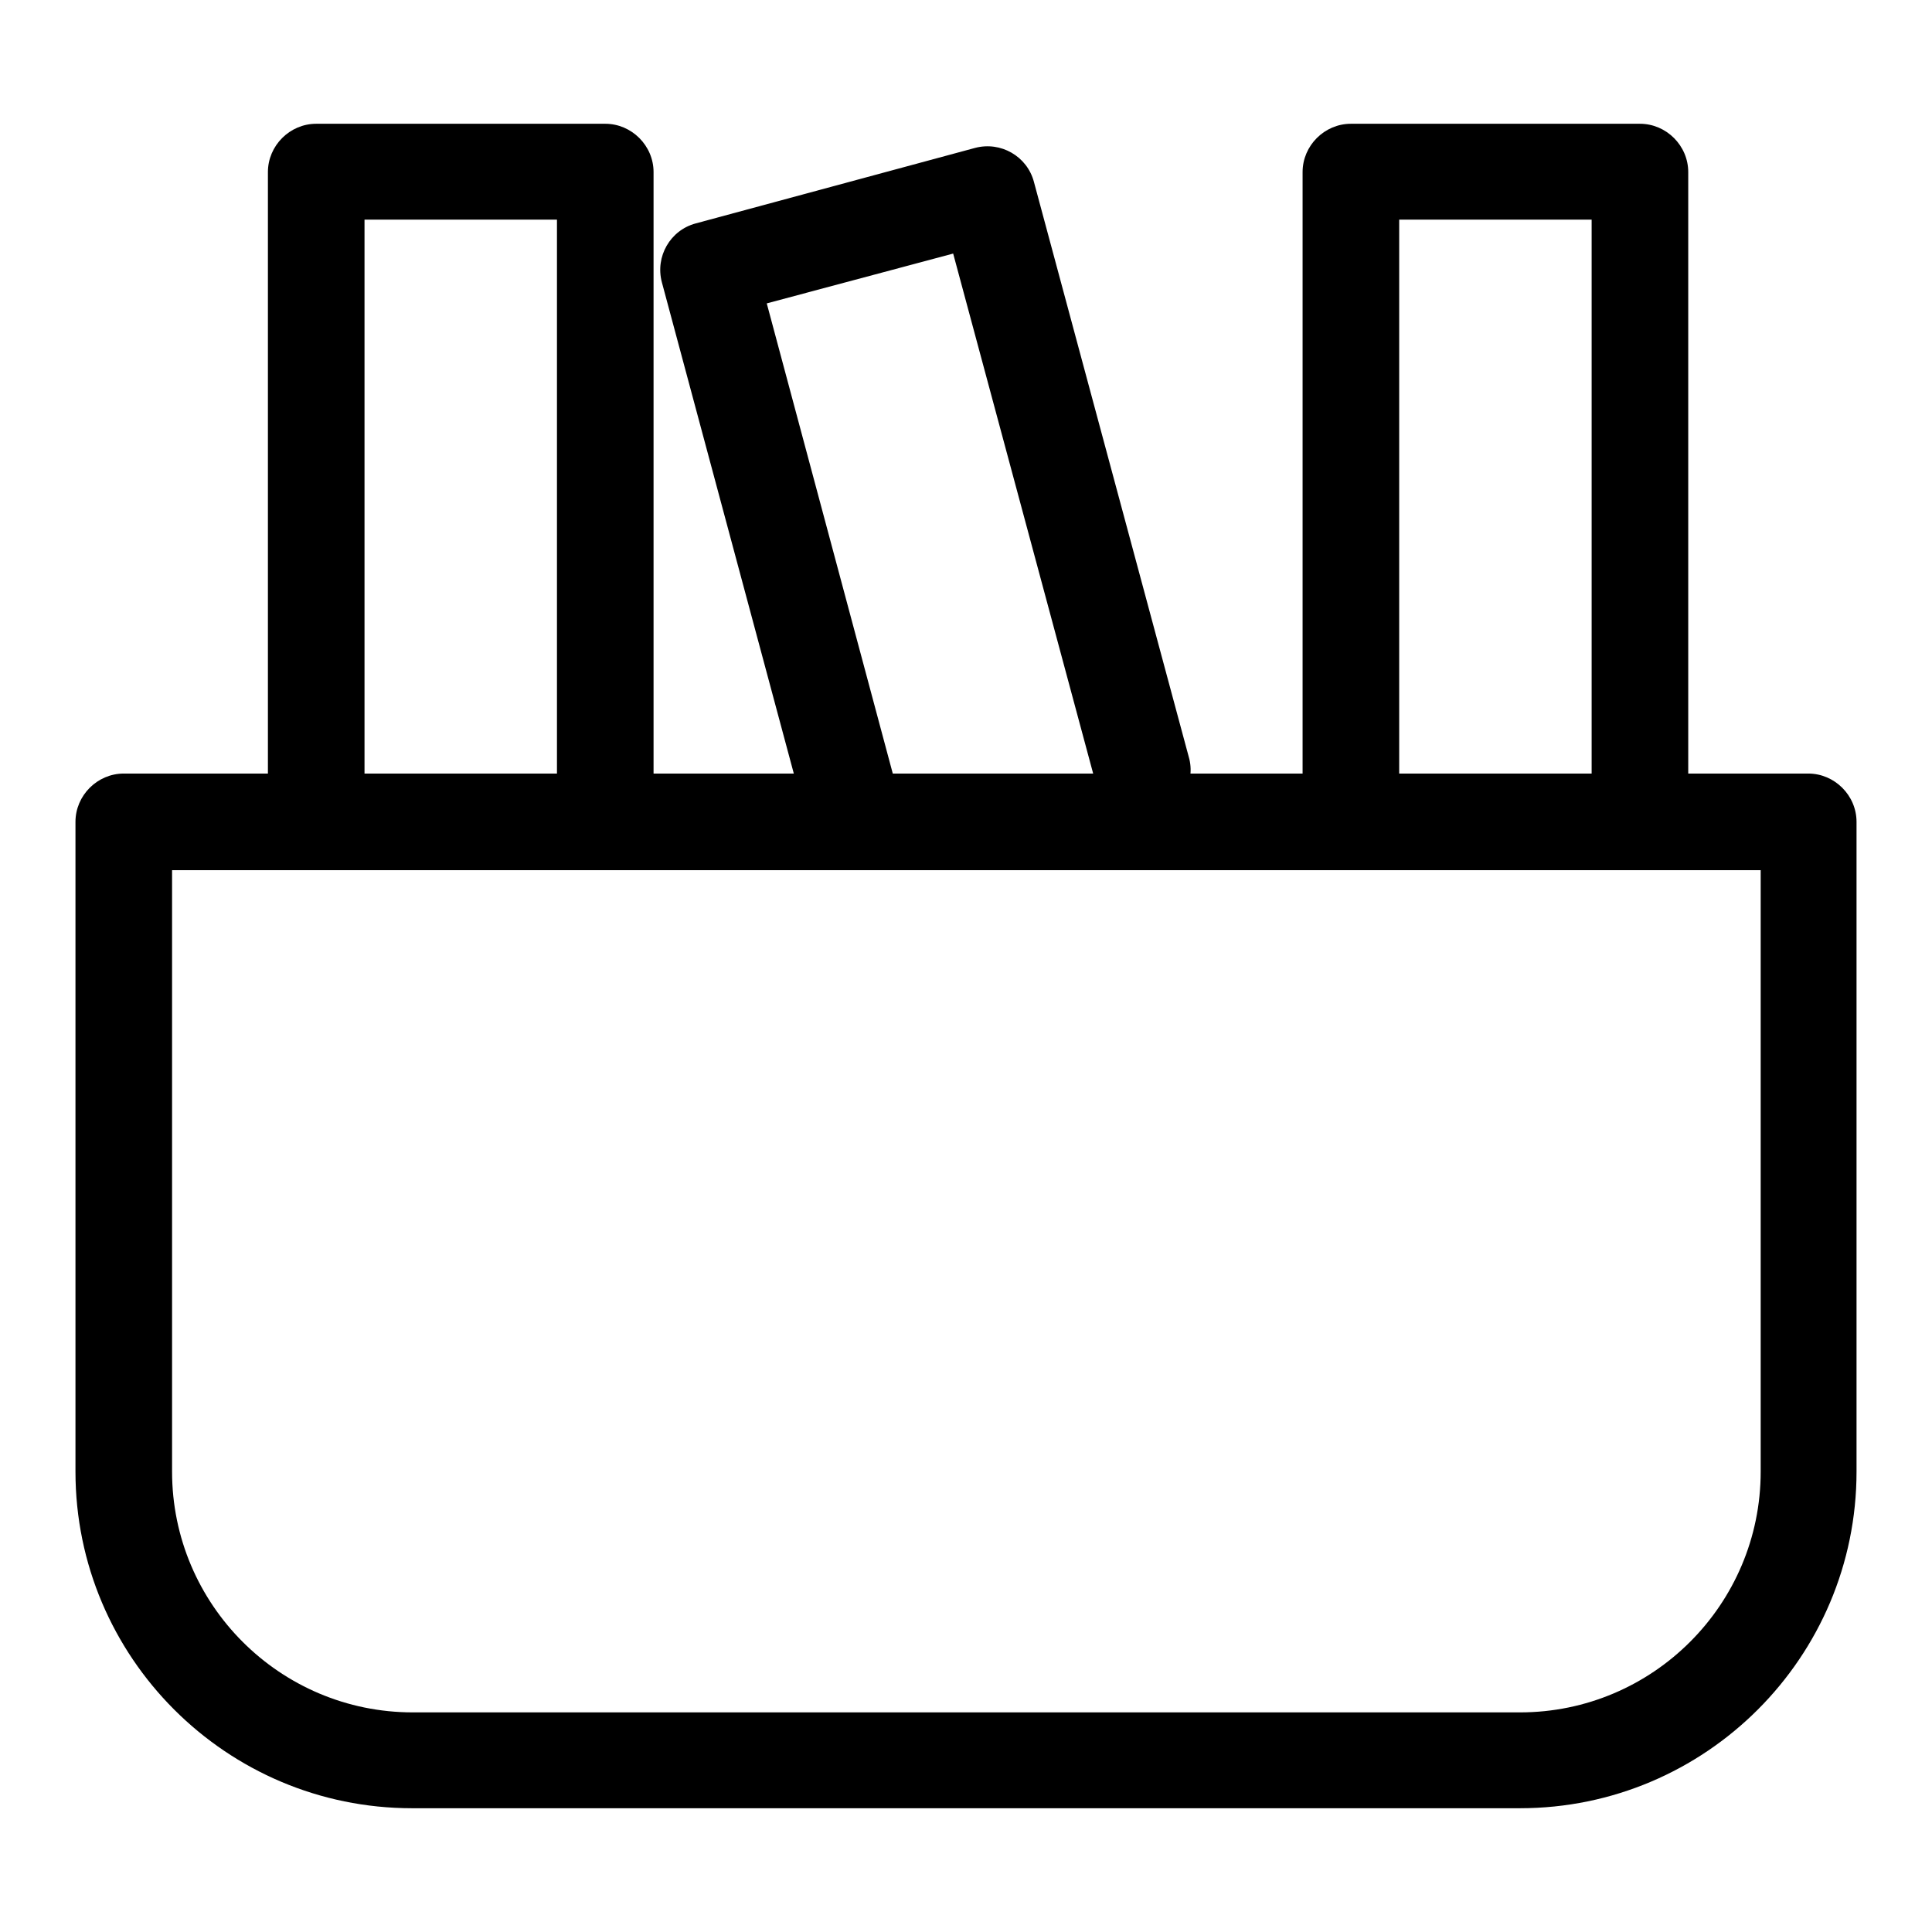
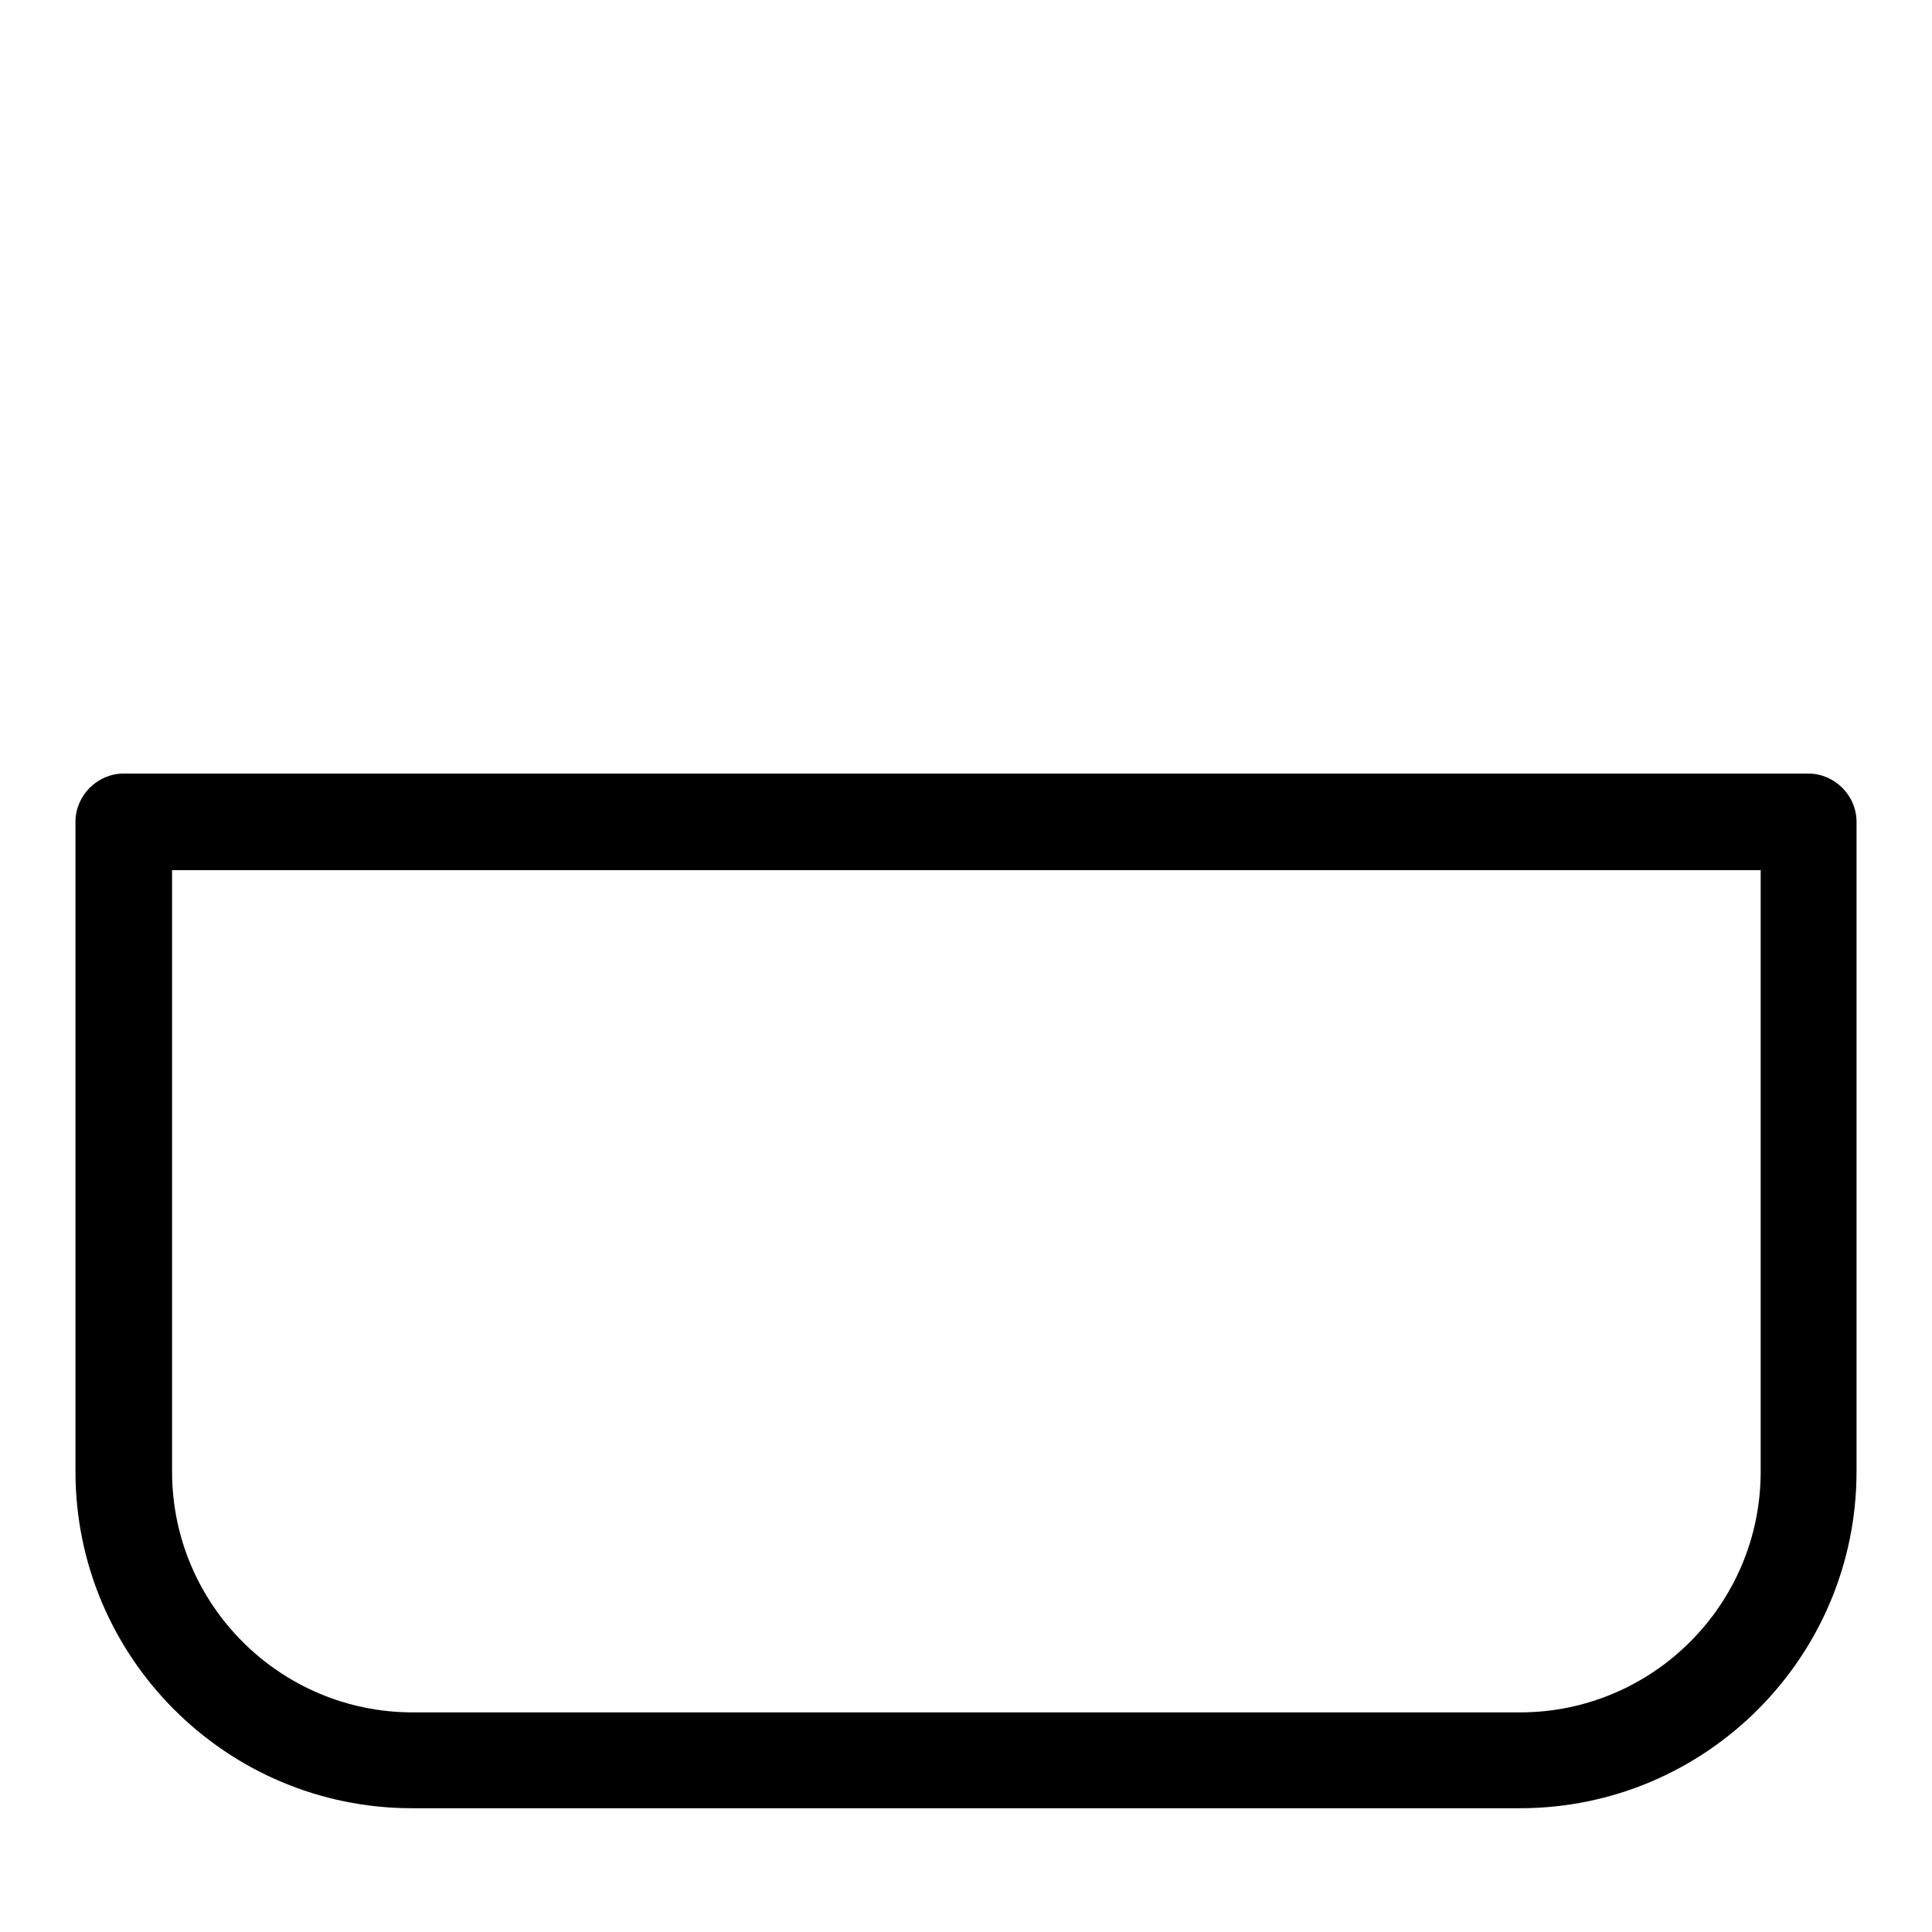
<svg xmlns="http://www.w3.org/2000/svg" version="1.1" x="0px" y="0px" viewBox="0 0 256 256" enable-background="new 0 0 256 256" xml:space="preserve">
  <g>
    <path fill="#000000" d="M201.4,239.6H54.6C30,239.6,10,219.6,10,195v-86.1c0-3.5,2.9-6.4,6.4-6.4h223.2c3.5,0,6.4,2.9,6.4,6.4l0,0 V195C246,219.6,226,239.6,201.4,239.6L201.4,239.6z M22.8,115.2V195c0,17.6,14.3,31.9,31.9,31.9h146.7c17.6,0,31.9-14.3,31.9-31.9 v-79.7H22.8z" />
-     <path fill="#000000" d="M80.2,115.2H41.9c-3.5,0-6.4-2.9-6.4-6.4V22.8c0-3.5,2.9-6.4,6.4-6.4h38.3c3.5,0,6.4,2.9,6.4,6.4v86.1 C86.5,112.4,83.7,115.2,80.2,115.2z M48.3,102.5h25.5V29.1H48.3V102.5z M217.3,115.2H179c-3.5,0-6.4-2.9-6.4-6.4V22.8 c0-3.5,2.9-6.4,6.4-6.4h38.3c3.5,0,6.4,2.9,6.4,6.4v86.1C223.7,112.4,220.8,115.2,217.3,115.2z M185.4,102.5h25.5V29.1h-25.5V102.5 z M112.7,112.1c-2.9,0-5.4-1.9-6.2-4.7l-18.8-70c-0.9-3.4,1.1-6.9,4.5-7.8l37-10c3.4-0.9,6.9,1.1,7.8,4.5l20.6,76.5 c0.8,3.4-1.4,6.8-4.9,7.6c-3.3,0.7-6.5-1.2-7.5-4.4l-18.9-70.2l-24.7,6.6l17.1,63.8c0.9,3.4-1.1,6.9-4.5,7.8 C113.8,112,113.3,112.1,112.7,112.1L112.7,112.1z" />
  </g>
</svg>